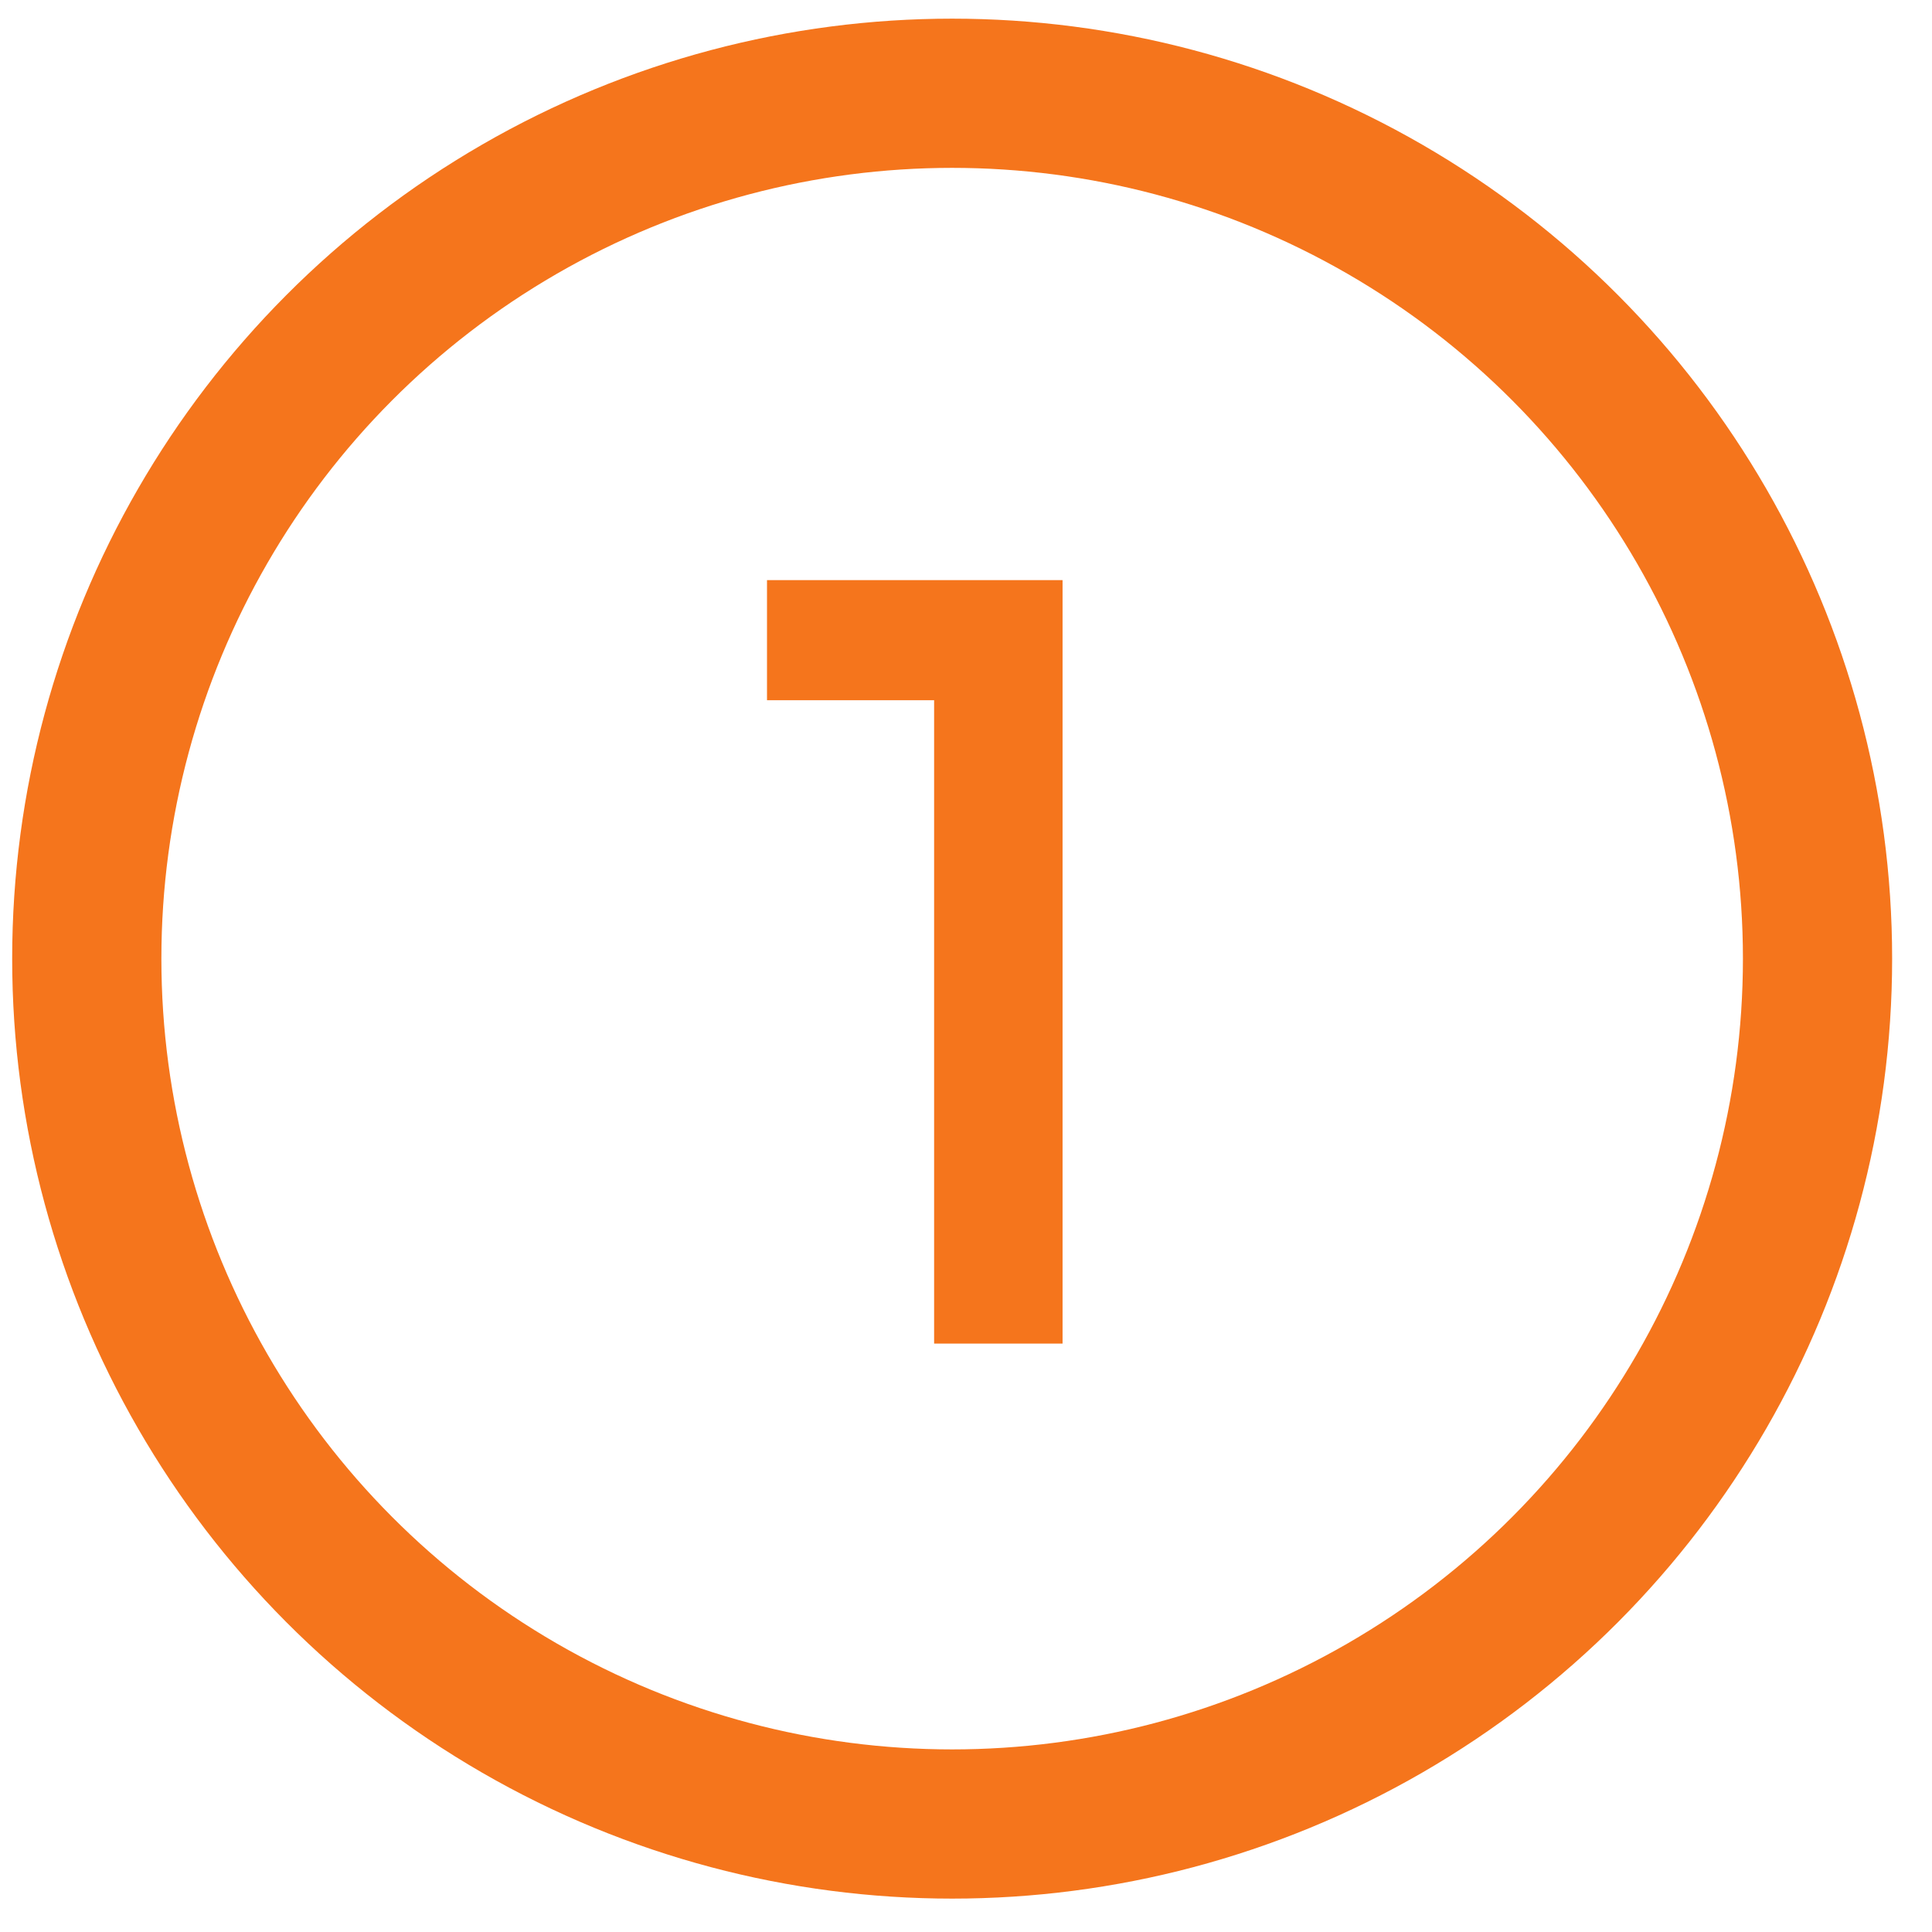
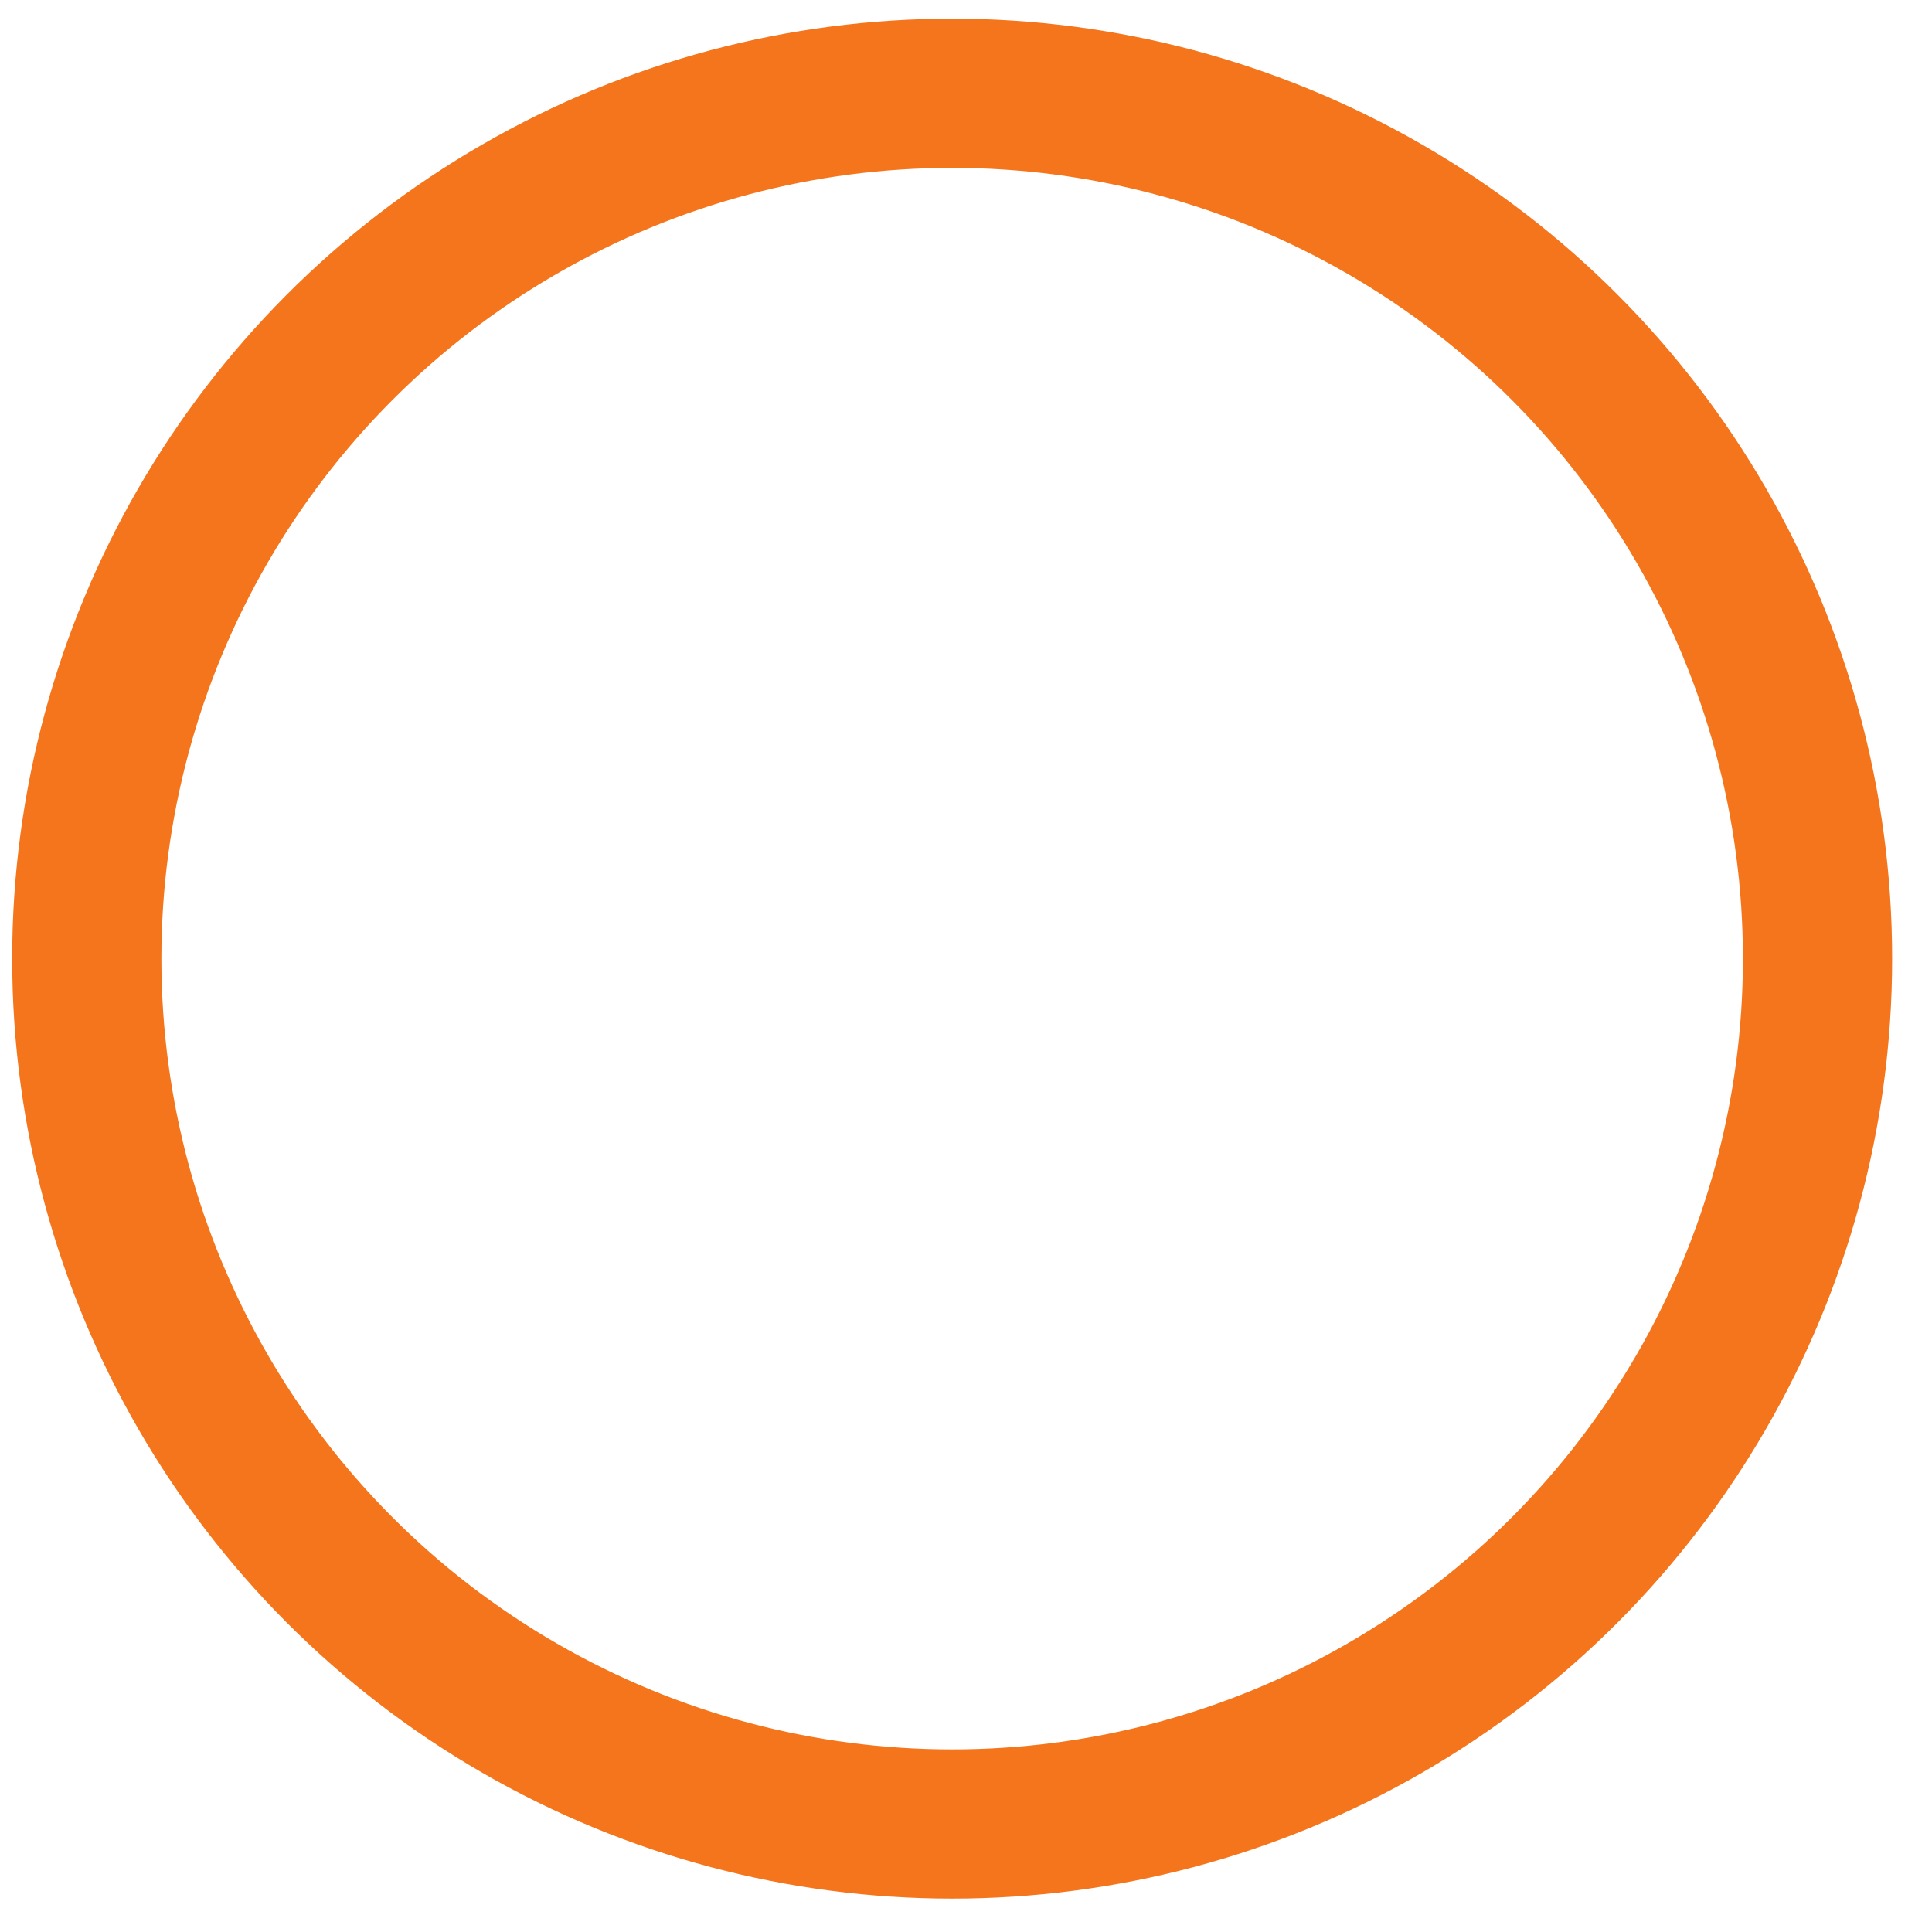
<svg xmlns="http://www.w3.org/2000/svg" width="48" height="48" viewBox="0 0 48 48" fill="none">
-   <path d="M23.208 17.397V33.381H26.399V14.413H19.056V17.397H23.208Z" fill="#F5751C" />
  <circle cx="23.656" cy="23.817" r="21.5" stroke="#F5751C" stroke-width="3.707" />
</svg>